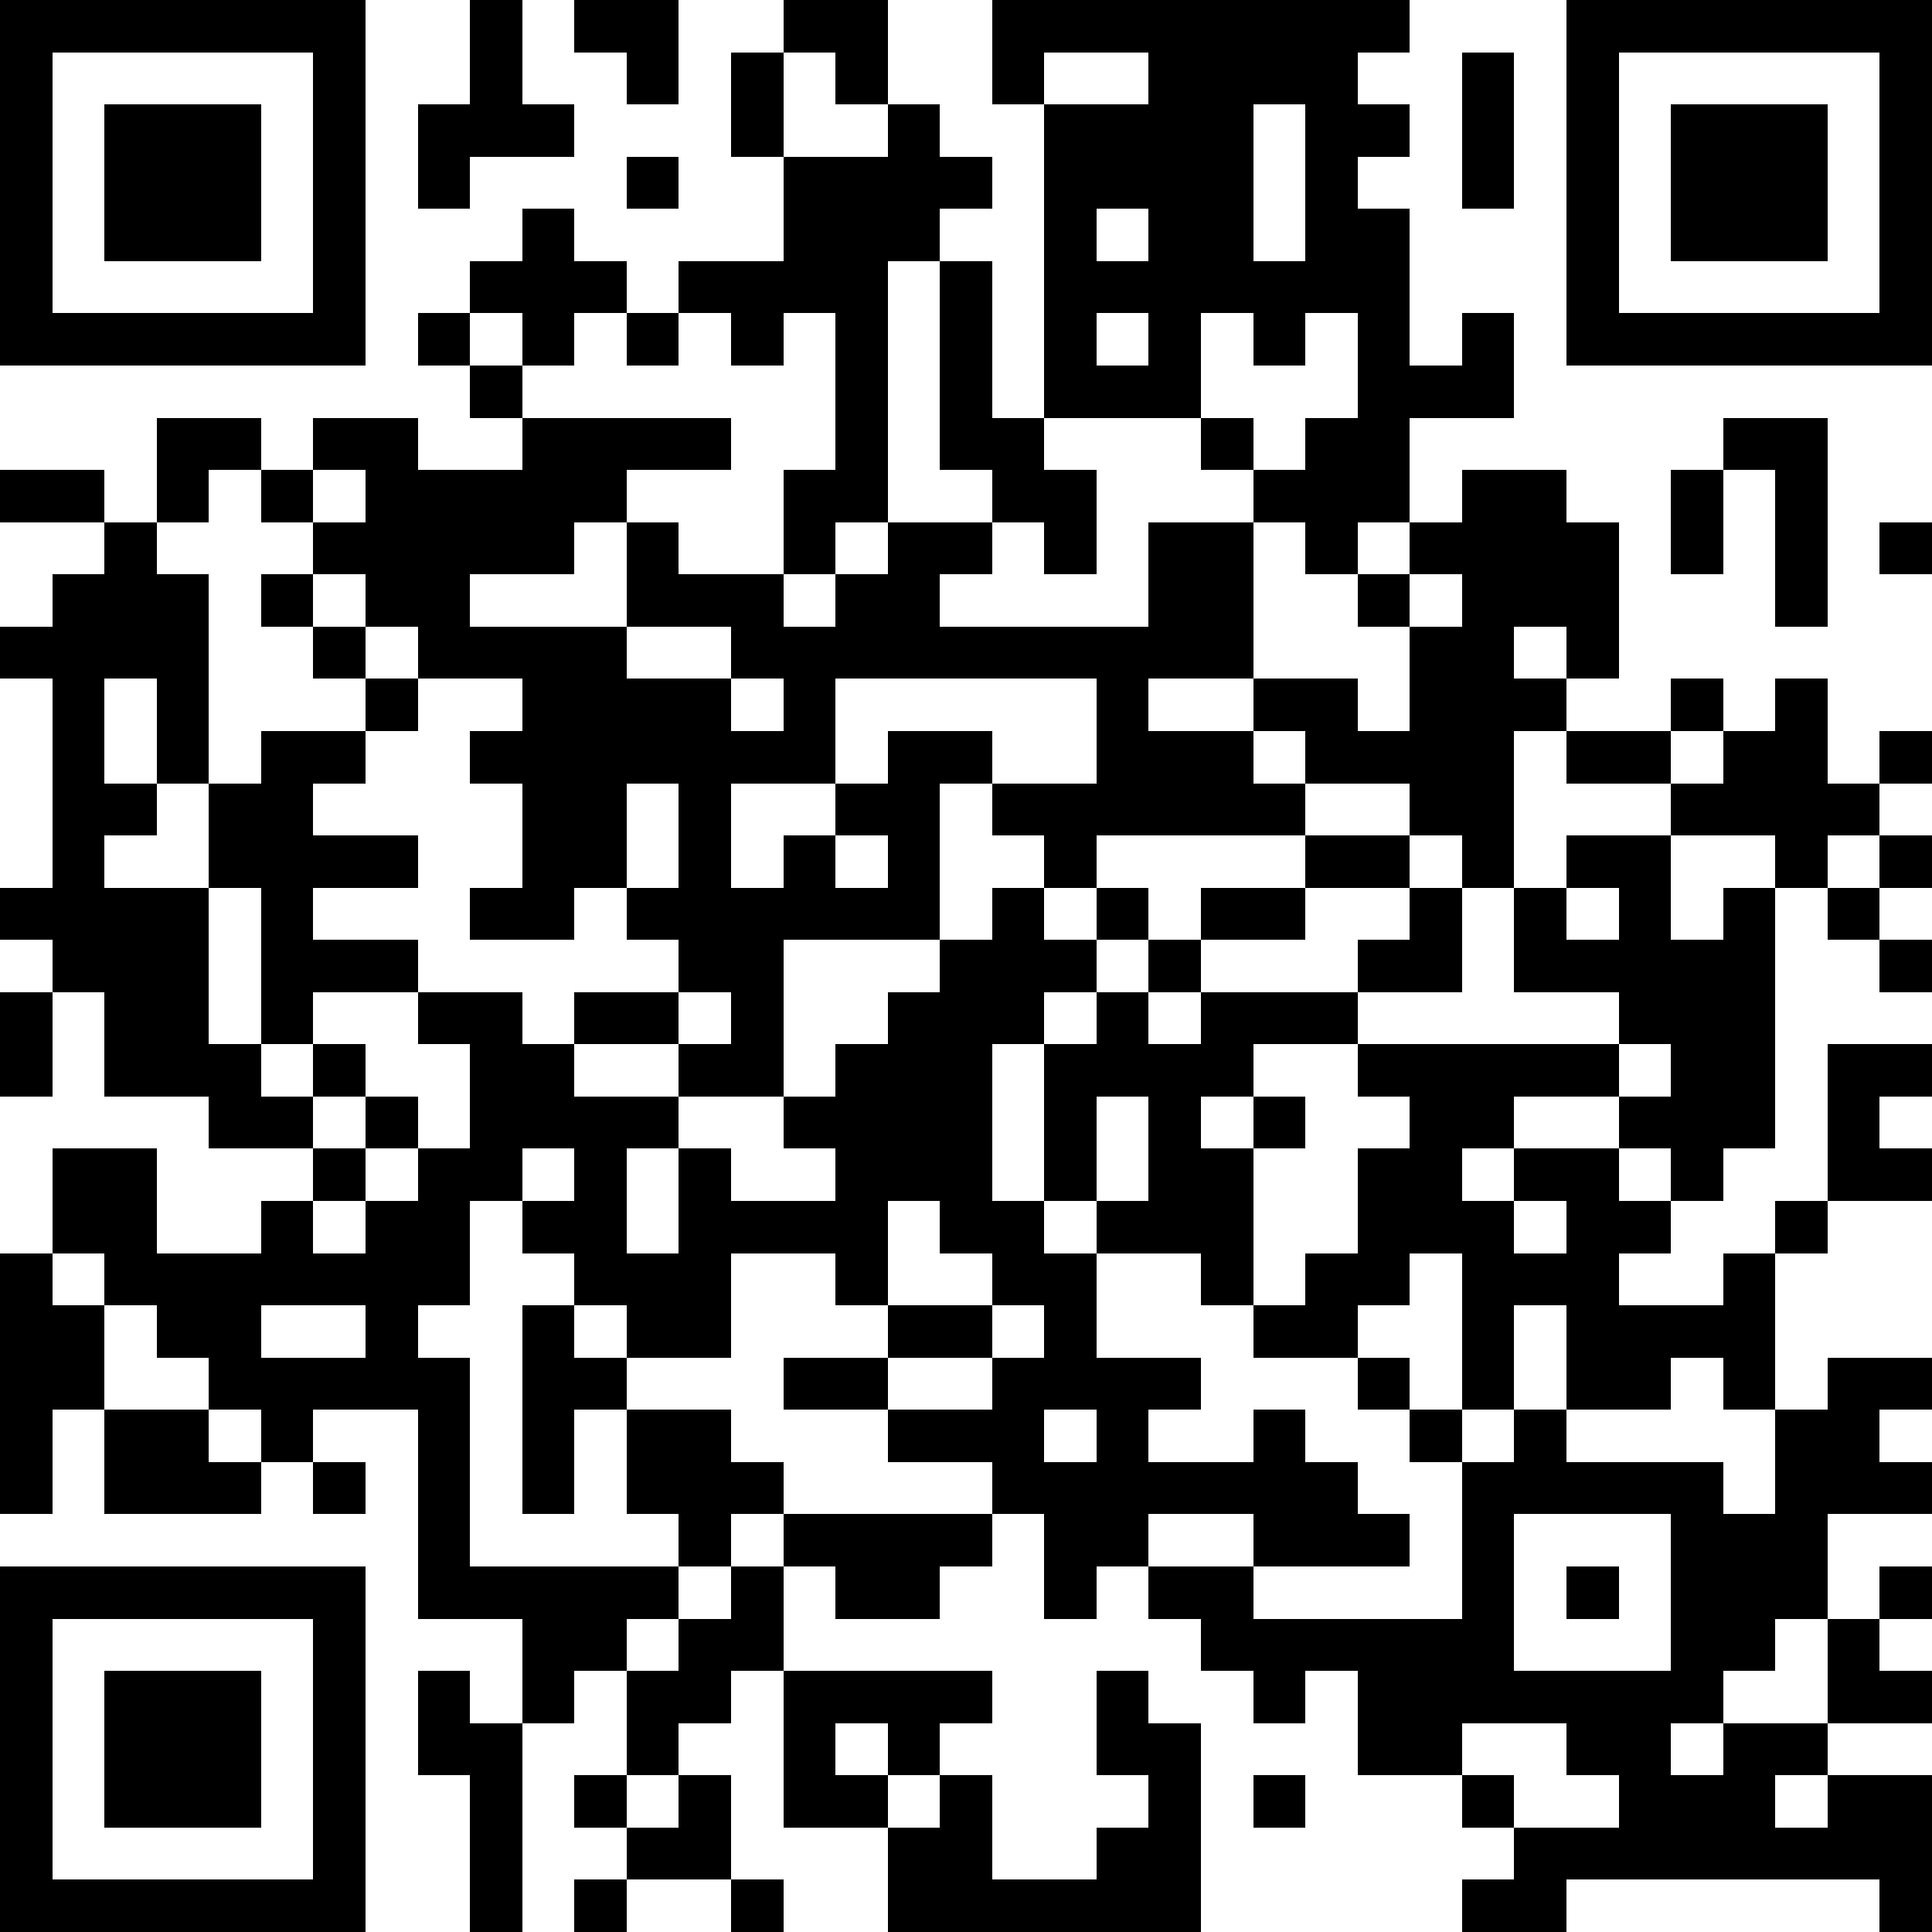
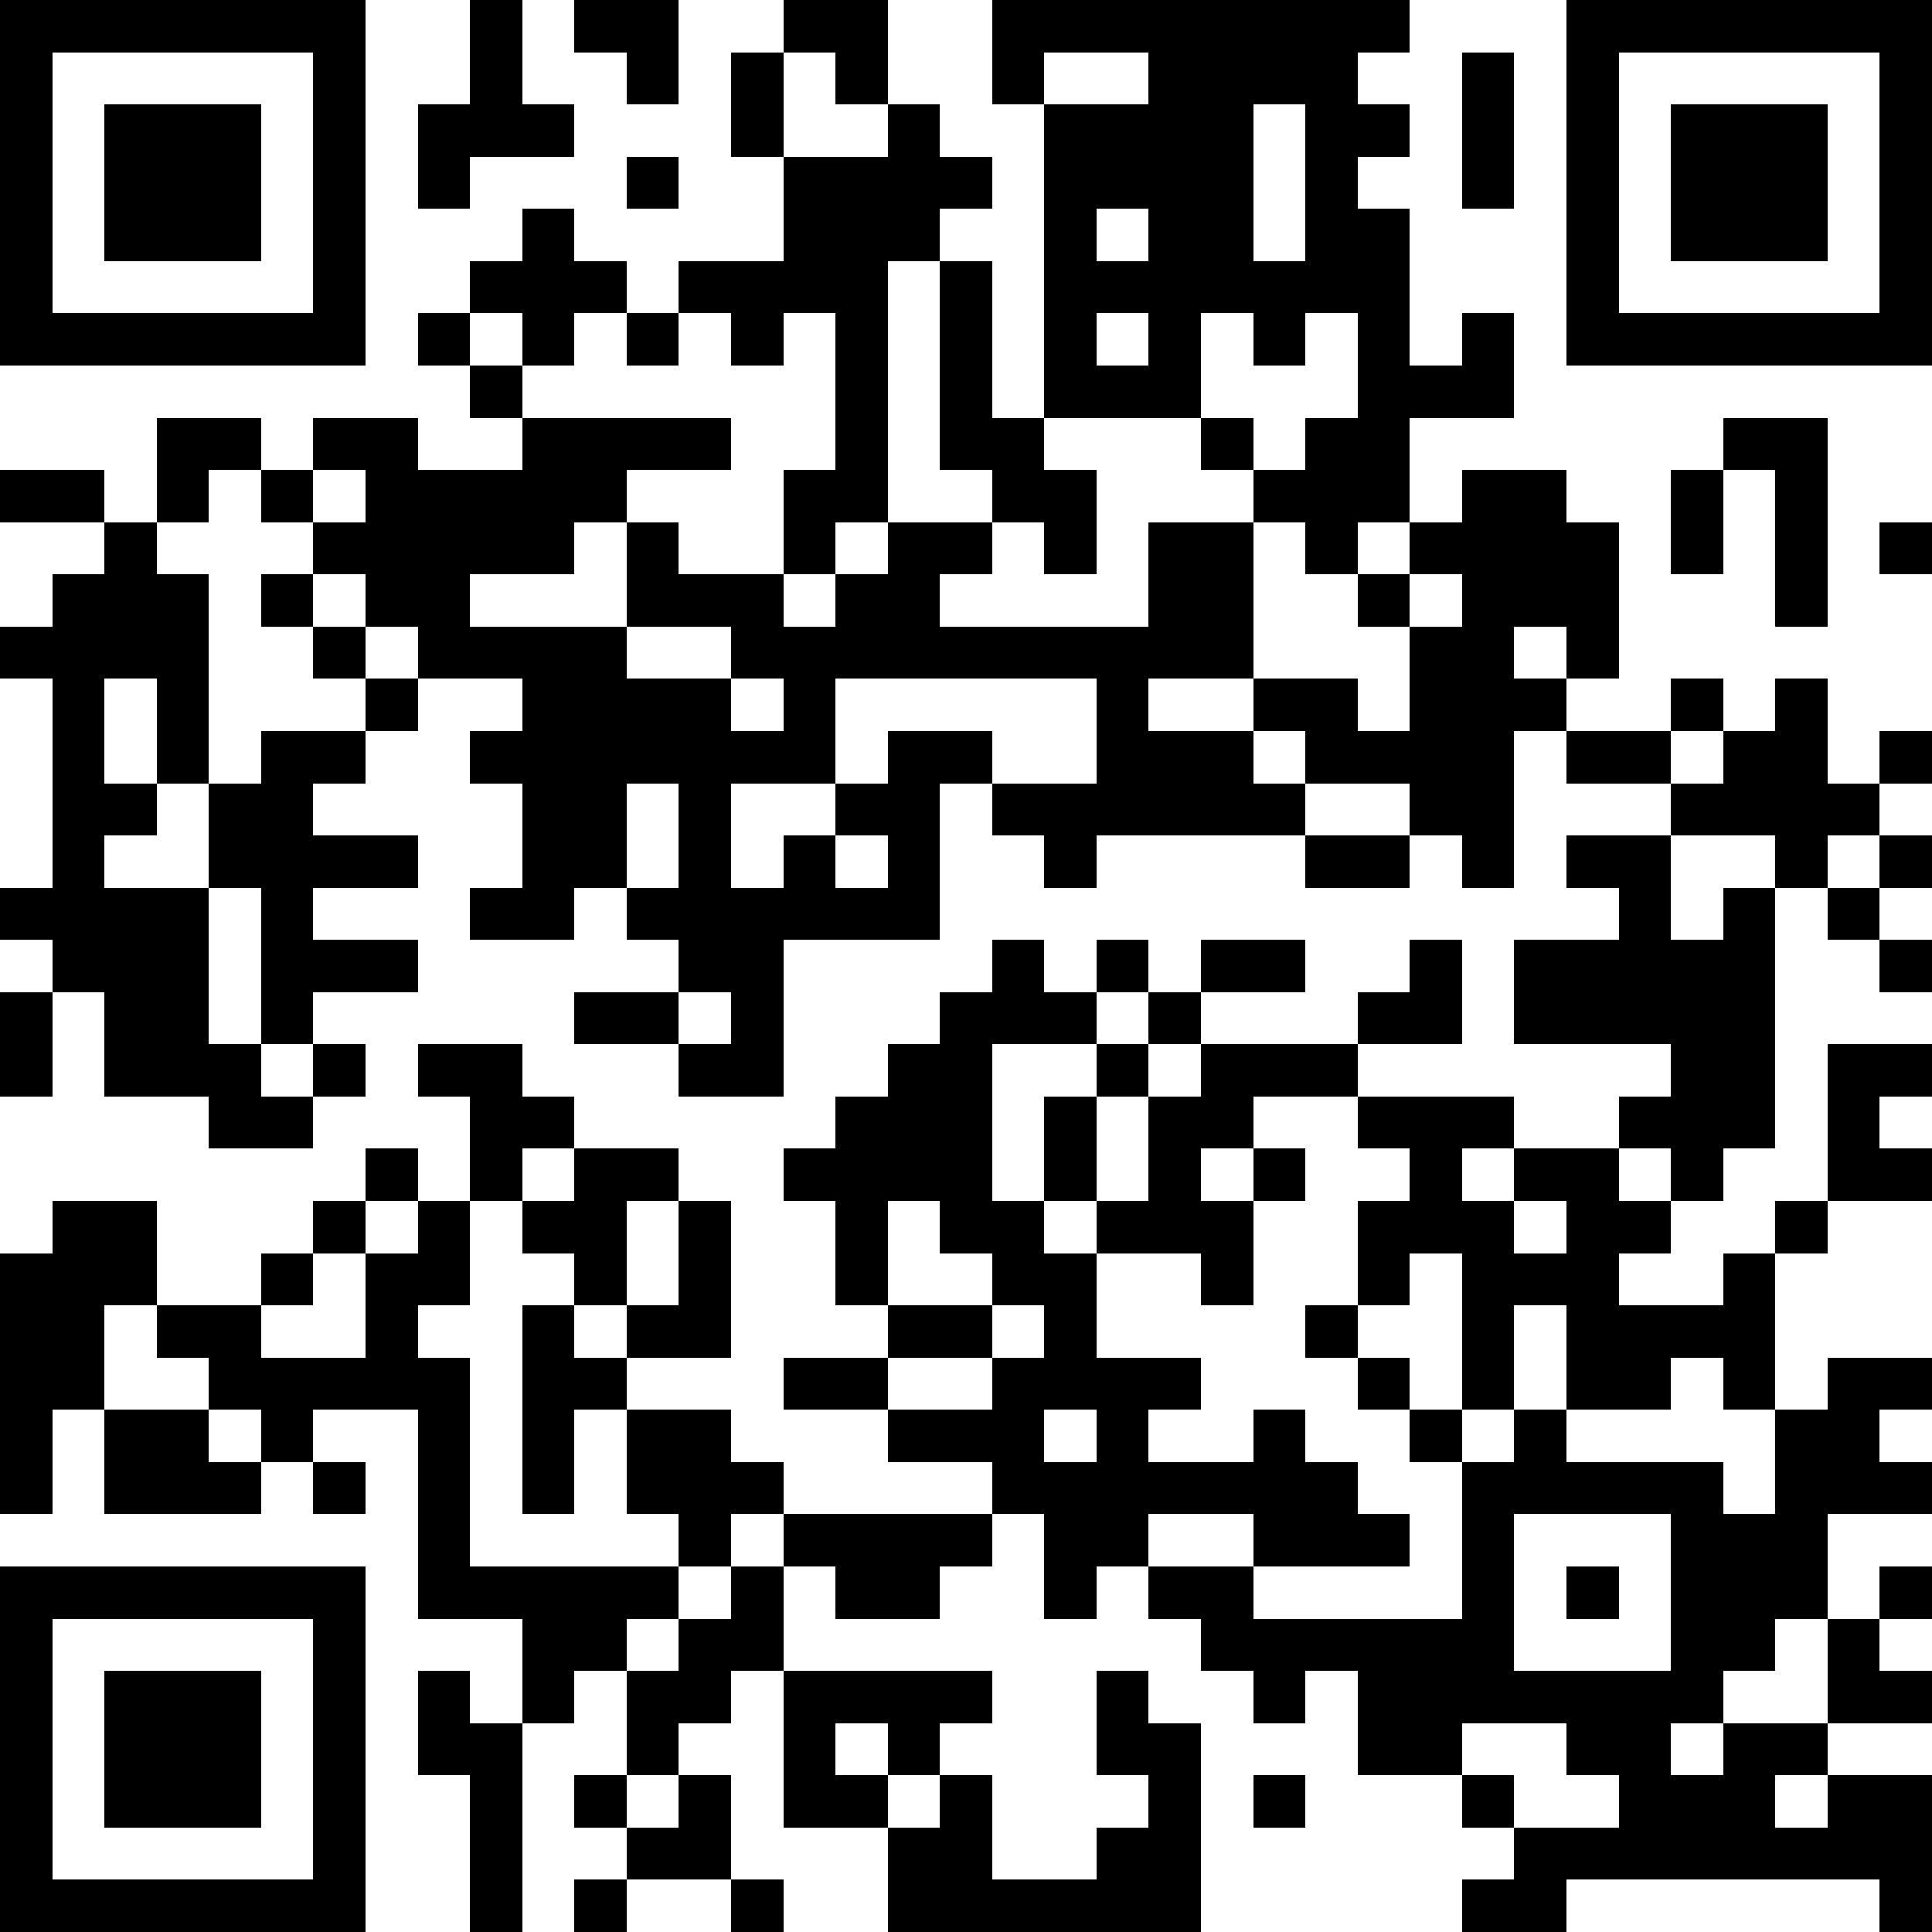
<svg xmlns="http://www.w3.org/2000/svg" version="1.1" width="407" height="407" shape-rendering="crispEdges">
-   <path d="M0 0h7v7h-7zM9 0h1v2h1v1h-2v1h-1v-2h1zM11 0h2v2h-1v-1h-1zM15 0h2v2h-1v-1h-1zM19 0h8v1h-1v1h1v1h-1v1h1v3h1v-1h1v2h-2v2h-1v1h-1v-1h-1v-1h-1v-1h-3v-6h-1zM30 0h7v7h-7zM1 1v5h5v-5zM14 1h1v2h-1zM20 1v1h2v-1zM28 1h1v3h-1zM31 1v5h5v-5zM2 2h3v3h-3zM17 2h1v1h1v1h-1v1h-1v5h-1v1h-1v-2h1v-3h-1v1h-1v-1h-1v-1h2v-2h2zM24 2v3h1v-3zM32 2h3v3h-3zM12 3h1v1h-1zM10 4h1v1h1v1h-1v1h-1v-1h-1v-1h1zM21 4v1h1v-1zM18 5h1v3h1v1h1v2h-1v-1h-1v-1h-1zM8 6h1v1h-1zM12 6h1v1h-1zM21 6v1h1v-1zM23 6v2h1v1h1v-1h1v-2h-1v1h-1v-1zM9 7h1v1h-1zM3 8h2v1h-1v1h-1zM6 8h2v1h2v-1h4v1h-2v1h-1v1h-2v1h3v-2h1v1h2v1h1v-1h1v-1h2v1h-1v1h4v-2h2v3h-2v1h2v-1h2v1h1v-2h-1v-1h1v-1h1v-1h2v1h1v3h-1v-1h-1v1h1v1h-1v3h-1v-1h-1v-1h-2v-1h-1v1h1v1h-4v1h-1v-1h-1v-1h-1v3h-3v3h-2v-1h-2v-1h2v-1h-1v-1h-1v1h-2v-1h1v-2h-1v-1h1v-1h-2v-1h-1v-1h-1v-1h-1v-1h1zM33 8h2v4h-1v-3h-1zM0 9h2v1h-2zM6 9v1h1v-1zM32 9h1v2h-1zM2 10h1v1h1v4h-1v-2h-1v2h1v1h-1v1h2v-2h1v-1h2v-1h-1v-1h-1v-1h1v1h1v1h1v1h-1v1h-1v1h2v1h-2v1h2v1h-2v1h-1v-3h-1v3h1v1h1v-1h1v1h-1v1h-2v-1h-2v-2h-1v-1h-1v-1h1v-4h-1v-1h1v-1h1zM36 10h1v1h-1zM27 11v1h1v-1zM12 12v1h2v-1zM14 13v1h1v-1zM16 13v2h-2v2h1v-1h1v-1h1v-1h2v1h2v-2zM32 13h1v1h-1zM34 13h1v2h1v-1h1v1h-1v1h-1v1h-1v-1h-2v-1h-2v-1h2v1h1v-1h1zM12 15v2h1v-2zM16 16v1h1v-1zM25 16h2v1h-2zM30 16h2v2h1v-1h1v5h-1v1h-1v-1h-1v-1h-2v1h-1v1h1v-1h2v1h1v1h-1v1h2v-1h1v-1h1v-3h2v1h-1v1h1v1h-2v1h-1v3h-1v-1h-1v1h-2v-2h-1v2h-1v-3h-1v1h-1v1h-2v-1h-1v-1h-2v-1h-1v-3h-1v3h1v1h1v2h2v1h-1v1h2v-1h1v1h1v1h1v1h-3v-1h-2v1h-1v1h-1v-2h-1v-1h-2v-1h-2v-1h2v-1h-1v-1h-2v2h-2v-1h-1v-1h-1v-1h-1v2h-1v1h1v4h4v-1h-1v-2h-1v2h-1v-4h1v1h1v1h2v1h1v1h-1v1h-1v1h-1v1h-1v1h-1v-2h-2v-4h-2v1h-1v-1h-1v-1h-1v-1h-1v-1h-1v-2h2v2h2v-1h1v-1h1v-1h1v1h-1v1h-1v1h1v-1h1v-1h1v-2h-1v-1h2v1h1v1h2v1h-1v2h1v-2h1v1h2v-1h-1v-1h1v-1h1v-1h1v-1h1v-1h1v1h1v-1h1v1h-1v1h-1v1h1v-1h1v-1h1v-1h2v1h-2v1h-1v1h1v-1h3v-1h1v-1h1v2h-2v1h-2v1h-1v1h1v-1h1v1h-1v3h1v-1h1v-2h1v-1h-1v-1h5v-1h-2v-2h1zM36 16h1v1h-1zM30 17v1h1v-1zM35 17h1v1h-1zM36 18h1v1h-1zM0 19h1v2h-1zM13 19v1h1v-1zM31 20v1h1v-1zM21 21v2h1v-2zM10 22v1h1v-1zM17 23v2h2v-1h-1v-1zM29 23v1h1v-1zM0 24h1v1h1v2h-1v2h-1zM5 25v1h2v-1zM19 25v1h-2v1h2v-1h1v-1zM26 26h1v1h-1zM35 26h2v1h-1v1h1v1h-2v2h-1v1h-1v1h-1v1h1v-1h2v-2h1v-1h1v1h-1v1h1v1h-2v1h-1v1h1v-1h2v3h-1v-1h-6v1h-2v-1h1v-1h-1v-1h-2v-2h-1v1h-1v-1h-1v-1h-1v-1h2v1h4v-3h-1v-1h1v1h1v-1h1v1h3v1h1v-2h1zM2 27h2v1h1v1h-3zM20 27v1h1v-1zM6 28h1v1h-1zM15 29h4v1h-1v1h-2v-1h-1zM29 29v3h3v-3zM0 30h7v7h-7zM14 30h1v2h-1v1h-1v1h-1v-2h1v-1h1zM30 30h1v1h-1zM1 31v5h5v-5zM2 32h3v3h-3zM8 32h1v1h1v4h-1v-3h-1zM15 32h4v1h-1v1h-1v-1h-1v1h1v1h-2zM21 32h1v1h1v4h-6v-2h1v-1h1v2h2v-1h1v-1h-1zM28 33v1h1v1h2v-1h-1v-1zM11 34h1v1h-1zM13 34h1v2h-2v-1h1zM24 34h1v1h-1zM11 36h1v1h-1zM14 36h1v1h-1z" style="fill:#000" transform="translate(0,0) scale(11)" />
+   <path d="M0 0h7v7h-7zM9 0h1v2h1v1h-2v1h-1v-2h1zM11 0h2v2h-1v-1h-1zM15 0h2v2h-1v-1h-1zM19 0h8v1h-1v1h1v1h-1v1h1v3h1v-1h1v2h-2v2h-1v1h-1v-1h-1v-1h-1v-1h-3v-6h-1zM30 0h7v7h-7zM1 1v5h5v-5zM14 1h1v2h-1zM20 1v1h2v-1zM28 1h1v3h-1zM31 1v5h5v-5zM2 2h3v3h-3zM17 2h1v1h1v1h-1v1h-1v5h-1v1h-1v-2h1v-3h-1v1h-1v-1h-1v-1h2v-2h2zM24 2v3h1v-3zM32 2h3v3h-3zM12 3h1v1h-1zM10 4h1v1h1v1h-1v1h-1v-1h-1v-1h1zM21 4v1h1v-1zM18 5h1v3h1v1h1v2h-1v-1h-1v-1h-1zM8 6h1v1h-1zM12 6h1v1h-1zM21 6v1h1v-1zM23 6v2h1v1h1v-1h1v-2h-1v1h-1v-1zM9 7h1v1h-1zM3 8h2v1h-1v1h-1zM6 8h2v1h2v-1h4v1h-2v1h-1v1h-2v1h3v-2h1v1h2v1h1v-1h1v-1h2v1h-1v1h4v-2h2v3h-2v1h2v-1h2v1h1v-2h-1v-1h1v-1h1v-1h2v1h1v3h-1v-1h-1v1h1v1h-1v3h-1v-1h-1v-1h-2v-1h-1v1h1v1h-4v1h-1v-1h-1v-1h-1v3h-3v3h-2v-1h-2v-1h2v-1h-1v-1h-1v1h-2v-1h1v-2h-1v-1h1v-1h-2v-1h-1v-1h-1v-1h-1v-1h1zM33 8h2v4h-1v-3h-1zM0 9h2v1h-2zM6 9v1h1v-1zM32 9h1v2h-1zM2 10h1v1h1v4h-1v-2h-1v2h1v1h-1v1h2v-2h1v-1h2v-1h-1v-1h-1v-1h1v1h1v1h1v1h-1v1h-1v1h2v1h-2v1h2v1h-2v1h-1v-3h-1v3h1v1h1v-1h1v1h-1v1h-2v-1h-2v-2h-1v-1h-1v-1h1v-4h-1v-1h1v-1h1zM36 10h1v1h-1zM27 11v1h1v-1zM12 12v1h2v-1zM14 13v1h1v-1zM16 13v2h-2v2h1v-1h1v-1h1v-1h2v1h2v-2zM32 13h1v1h-1zM34 13h1v2h1v-1h1v1h-1v1h-1v1h-1v-1h-2v-1h-2v-1h2v1h1v-1h1zM12 15v2h1v-2zM16 16v1h1v-1zM25 16h2v1h-2zM30 16h2v2h1v-1h1v5h-1v1h-1v-1h-1v-1h-2v1h-1v1h1v-1h2v1h1v1h-1v1h2v-1h1v-1h1v-3h2v1h-1v1h1v1h-2v1h-1v3h-1v-1h-1v1h-2v-2h-1v2h-1v-3h-1v1h-1v1h-2v-1h-1v-1h-2v-1h-1v-3h-1v3h1v1h1v2h2v1h-1v1h2v-1h1v1h1v1h1v1h-3v-1h-2v1h-1v1h-1v-2h-1v-1h-2v-1h-2v-1h2v-1h-1v-1h-2v2h-2v-1h-1v-1h-1v-1h-1v2h-1v1h1v4h4v-1h-1v-2h-1v2h-1v-4h1v1h1v1h2v1h1v1h-1v1h-1v1h-1v1h-1v1h-1v-2h-2v-4h-2v1h-1v-1h-1v-1h-1v-1h-1h-1v-2h2v2h2v-1h1v-1h1v-1h1v1h-1v1h-1v1h1v-1h1v-1h1v-2h-1v-1h2v1h1v1h2v1h-1v2h1v-2h1v1h2v-1h-1v-1h1v-1h1v-1h1v-1h1v-1h1v1h1v-1h1v1h-1v1h-1v1h1v-1h1v-1h1v-1h2v1h-2v1h-1v1h1v-1h3v-1h1v-1h1v2h-2v1h-2v1h-1v1h1v-1h1v1h-1v3h1v-1h1v-2h1v-1h-1v-1h5v-1h-2v-2h1zM36 16h1v1h-1zM30 17v1h1v-1zM35 17h1v1h-1zM36 18h1v1h-1zM0 19h1v2h-1zM13 19v1h1v-1zM31 20v1h1v-1zM21 21v2h1v-2zM10 22v1h1v-1zM17 23v2h2v-1h-1v-1zM29 23v1h1v-1zM0 24h1v1h1v2h-1v2h-1zM5 25v1h2v-1zM19 25v1h-2v1h2v-1h1v-1zM26 26h1v1h-1zM35 26h2v1h-1v1h1v1h-2v2h-1v1h-1v1h-1v1h1v-1h2v-2h1v-1h1v1h-1v1h1v1h-2v1h-1v1h1v-1h2v3h-1v-1h-6v1h-2v-1h1v-1h-1v-1h-2v-2h-1v1h-1v-1h-1v-1h-1v-1h2v1h4v-3h-1v-1h1v1h1v-1h1v1h3v1h1v-2h1zM2 27h2v1h1v1h-3zM20 27v1h1v-1zM6 28h1v1h-1zM15 29h4v1h-1v1h-2v-1h-1zM29 29v3h3v-3zM0 30h7v7h-7zM14 30h1v2h-1v1h-1v1h-1v-2h1v-1h1zM30 30h1v1h-1zM1 31v5h5v-5zM2 32h3v3h-3zM8 32h1v1h1v4h-1v-3h-1zM15 32h4v1h-1v1h-1v-1h-1v1h1v1h-2zM21 32h1v1h1v4h-6v-2h1v-1h1v2h2v-1h1v-1h-1zM28 33v1h1v1h2v-1h-1v-1zM11 34h1v1h-1zM13 34h1v2h-2v-1h1zM24 34h1v1h-1zM11 36h1v1h-1zM14 36h1v1h-1z" style="fill:#000" transform="translate(0,0) scale(11)" />
</svg>